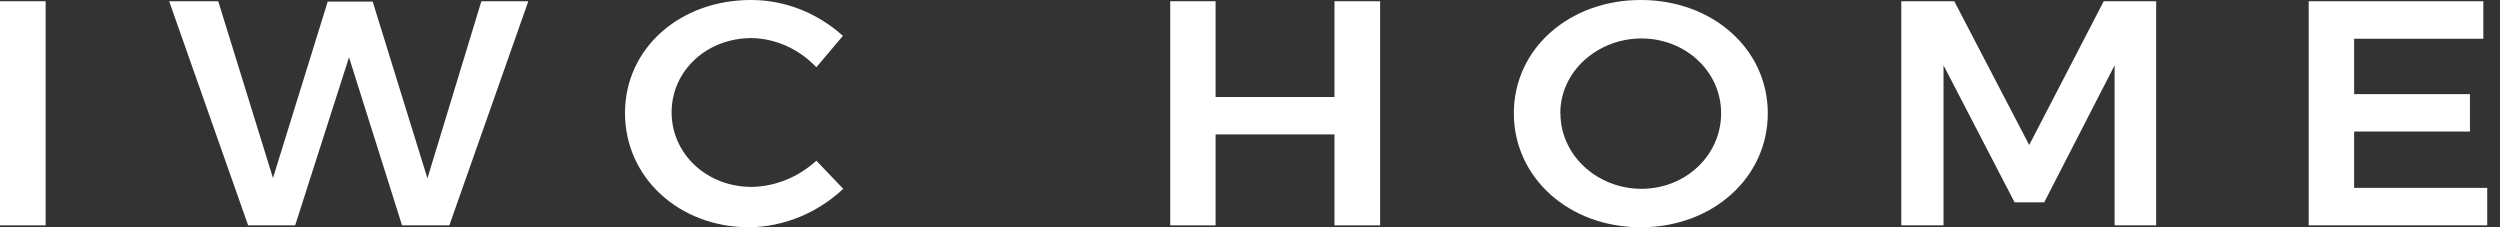
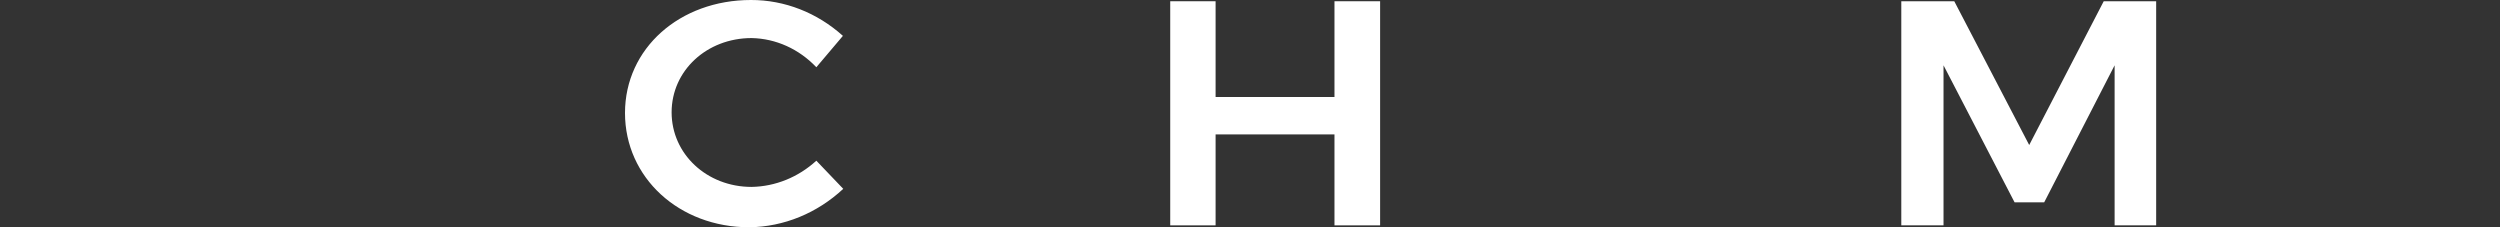
<svg xmlns="http://www.w3.org/2000/svg" width="110" height="10" viewBox="0 0 110 10" fill="none">
  <rect x="0" y="0" width="110" height="10" fill="#333333" stroke="none" />
  <g clip-path="url(#clip0_2229_239)">
-     <path d="M2.008 0.055V9.916H6.10352e-05V0.055H2.008Z" fill="white" />
-     <path d="M9.602 0.055L12.011 7.832L14.42 0.071H16.398L18.807 7.848L21.18 0.055H23.246L19.771 9.916H17.69L15.357 2.521L12.987 9.916H10.918L7.443 0.055H9.602Z" fill="white" />
    <path d="M33.071 1.675C31.096 1.675 29.551 3.111 29.551 4.942C29.551 6.773 31.096 8.224 33.071 8.224C34.116 8.206 35.123 7.798 35.919 7.071L37.103 8.309C35.954 9.38 34.489 9.98 32.969 10C29.882 10 27.5 7.816 27.5 4.971C27.5 2.126 29.912 1.03153e-05 33.041 1.03153e-05C34.52 -0.003 35.953 0.556 37.088 1.578L35.919 2.959C35.157 2.155 34.138 1.696 33.071 1.675Z" fill="white" />
    <path d="M53.486 0.055V4.268H58.717V0.055H60.725V9.916H58.717V5.914H53.486V9.916H51.49V0.055H53.486Z" fill="white" />
-     <path d="M77.783 4.984C77.783 7.816 75.356 10 72.194 10C69.032 10 66.609 7.816 66.609 4.984C66.609 2.152 69.035 0 72.194 0C75.353 0 77.783 2.155 77.783 4.984ZM68.659 4.984C68.659 6.844 70.291 8.308 72.224 8.308C74.157 8.308 75.729 6.844 75.729 4.984C75.729 3.124 74.142 1.692 72.224 1.692C70.306 1.692 68.653 3.127 68.653 4.984H68.659Z" fill="white" />
    <path d="M85.988 0.055L89.285 6.381L92.564 0.055H94.871V9.916H93.043V2.874L89.945 8.902H88.641L85.515 2.874V9.916H83.657V0.055H85.988Z" fill="white" />
-     <path d="M109.267 0.055V1.705H103.582V4.141H108.677V5.788H103.582V8.266H109.438V9.916H101.583V0.055H109.267Z" fill="white" />
  </g>
  <defs>
    <clipPath id="clip0_2229_239">
      <rect width="109.444" height="10" fill="white" />
    </clipPath>
  </defs>
</svg>